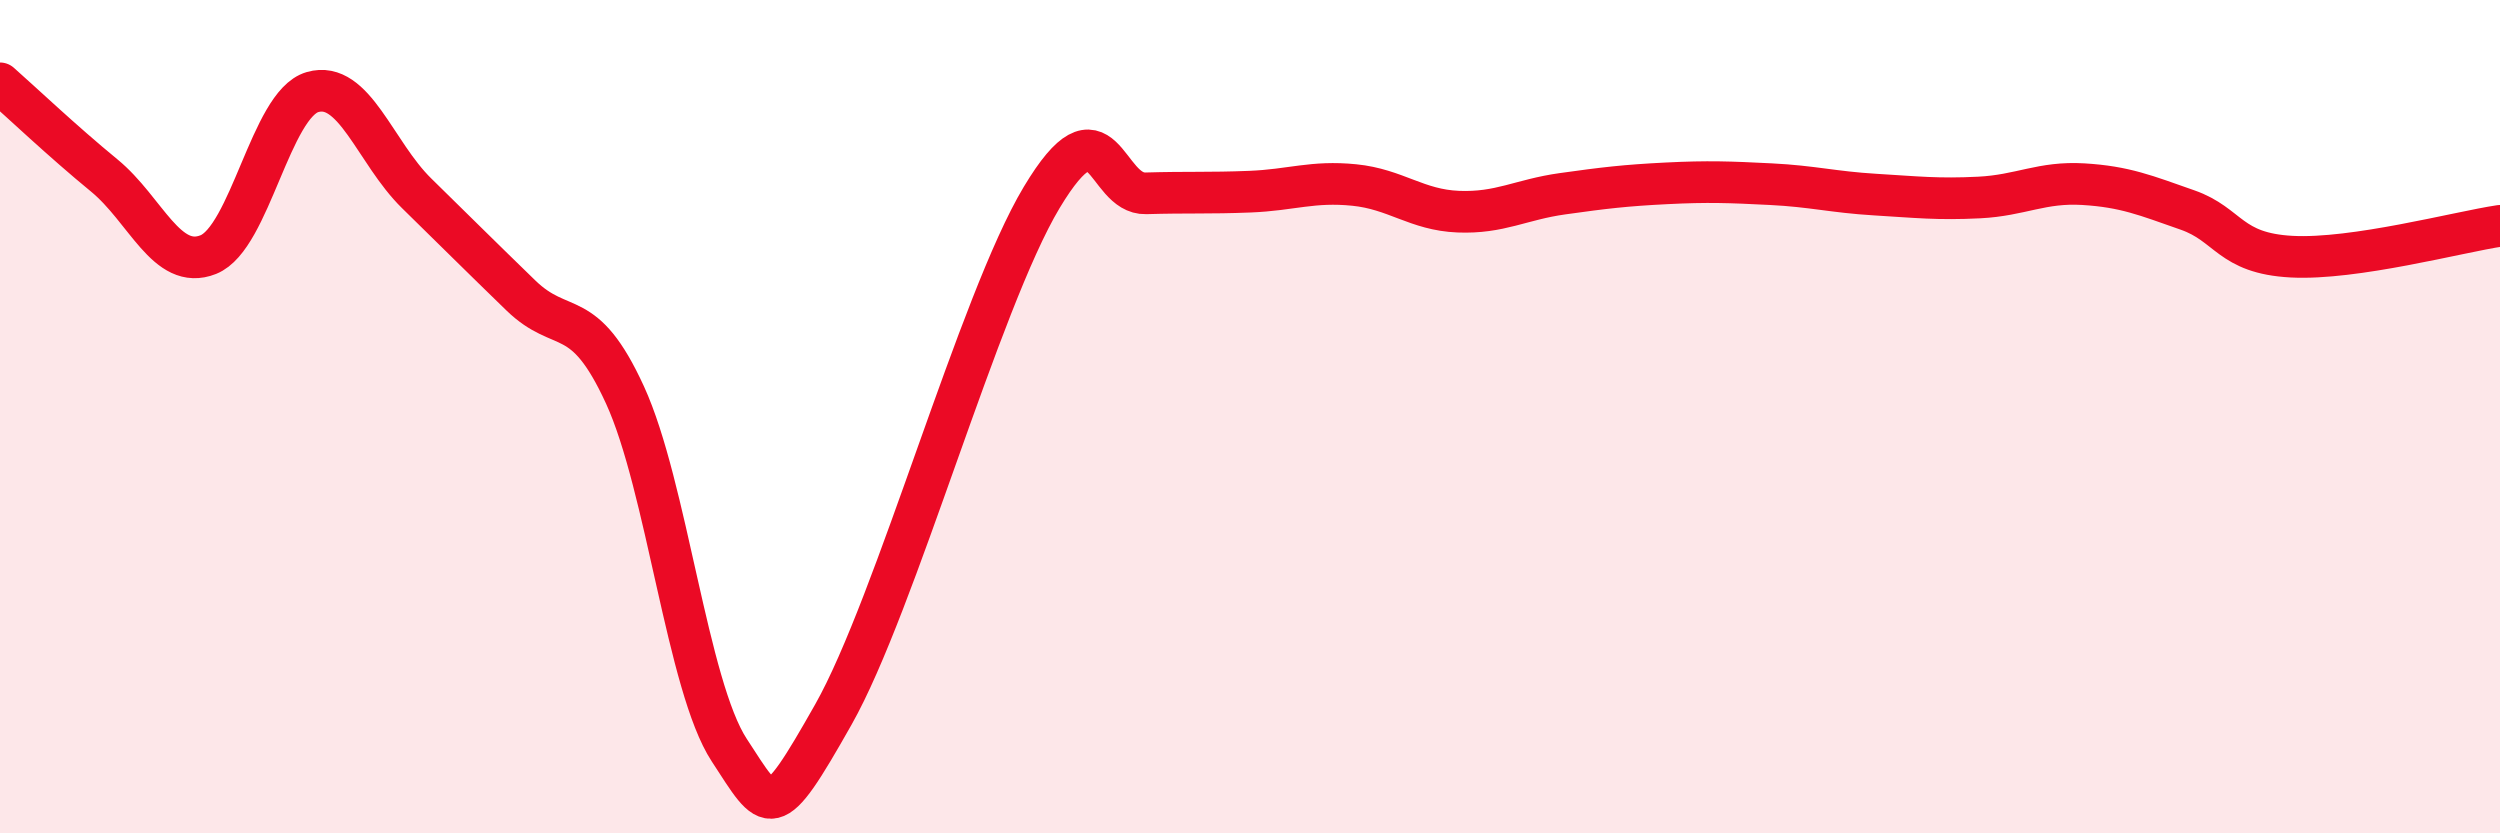
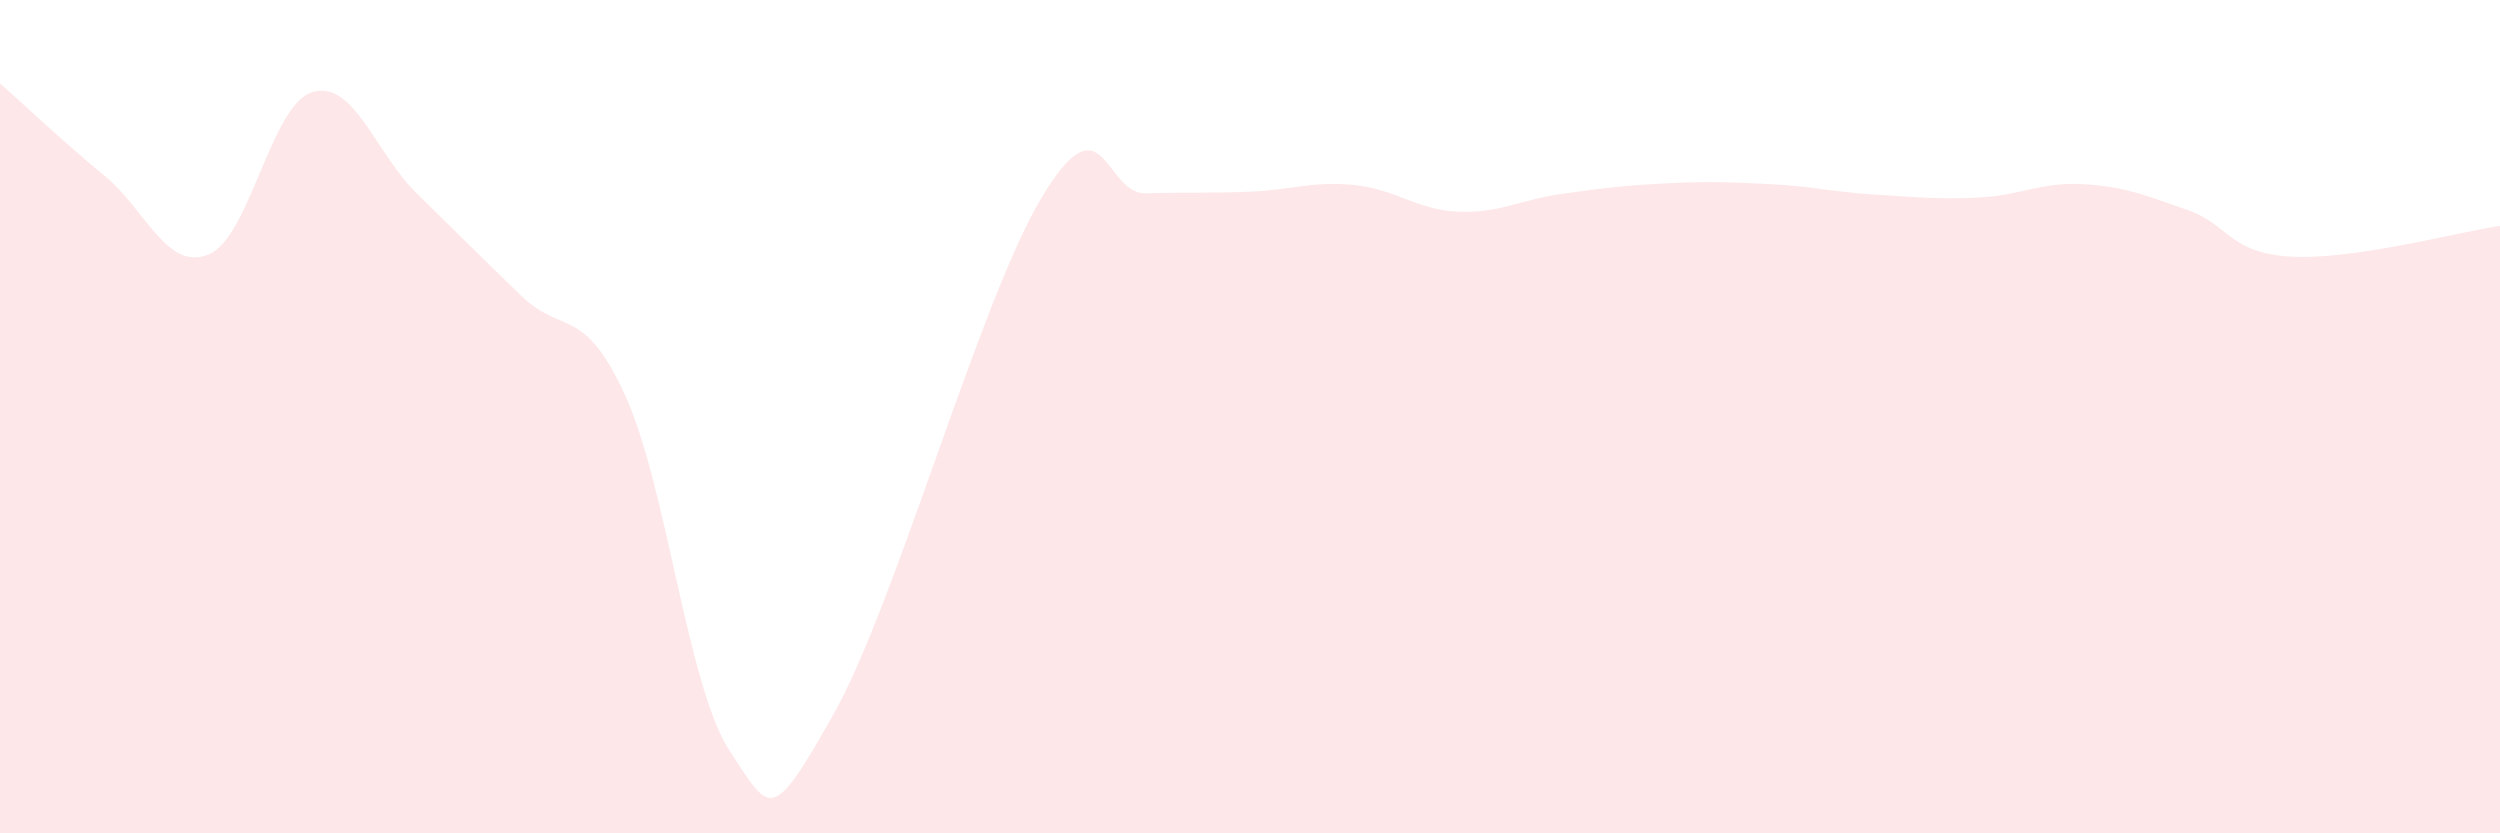
<svg xmlns="http://www.w3.org/2000/svg" width="60" height="20" viewBox="0 0 60 20">
  <path d="M 0,2 C 0.5,2.44 1.5,3.39 2.5,4.21 C 3.5,5.03 4,6.51 5,6.11 C 6,5.71 6.5,2.5 7.5,2.21 C 8.5,1.92 9,3.66 10,4.64 C 11,5.62 11.5,6.12 12.5,7.09 C 13.5,8.06 14,7.3 15,9.48 C 16,11.66 16.5,16.47 17.5,18 C 18.5,19.53 18.5,19.8 20,17.15 C 21.5,14.5 23.5,7.24 25,4.74 C 26.5,2.24 26.5,4.67 27.5,4.64 C 28.5,4.61 29,4.64 30,4.6 C 31,4.56 31.5,4.34 32.5,4.44 C 33.5,4.54 34,5.04 35,5.08 C 36,5.12 36.5,4.79 37.5,4.65 C 38.5,4.51 39,4.45 40,4.4 C 41,4.35 41.5,4.37 42.5,4.42 C 43.5,4.47 44,4.61 45,4.67 C 46,4.73 46.5,4.79 47.5,4.74 C 48.5,4.69 49,4.36 50,4.42 C 51,4.48 51.5,4.69 52.5,5.04 C 53.5,5.39 53.5,6.08 55,6.16 C 56.5,6.24 59,5.57 60,5.42L60 20L0 20Z" fill="#EB0A25" opacity="0.1" stroke-linecap="round" stroke-linejoin="round" />
-   <path d="M 0,2 C 0.5,2.44 1.5,3.39 2.5,4.21 C 3.5,5.03 4,6.51 5,6.11 C 6,5.71 6.5,2.5 7.5,2.21 C 8.5,1.92 9,3.66 10,4.64 C 11,5.62 11.5,6.12 12.5,7.09 C 13.5,8.06 14,7.3 15,9.48 C 16,11.66 16.5,16.47 17.5,18 C 18.5,19.53 18.5,19.8 20,17.15 C 21.5,14.5 23.5,7.24 25,4.74 C 26.5,2.24 26.5,4.67 27.5,4.64 C 28.5,4.61 29,4.64 30,4.6 C 31,4.56 31.5,4.34 32.5,4.44 C 33.5,4.54 34,5.04 35,5.08 C 36,5.12 36.5,4.79 37.5,4.65 C 38.5,4.51 39,4.45 40,4.4 C 41,4.35 41.5,4.37 42.5,4.42 C 43.5,4.47 44,4.61 45,4.67 C 46,4.73 46.5,4.79 47.5,4.74 C 48.5,4.69 49,4.36 50,4.42 C 51,4.48 51.5,4.69 52.5,5.04 C 53.5,5.39 53.5,6.08 55,6.16 C 56.5,6.24 59,5.57 60,5.42" stroke="#EB0A25" stroke-width="1" fill="none" stroke-linecap="round" stroke-linejoin="round" />
</svg>